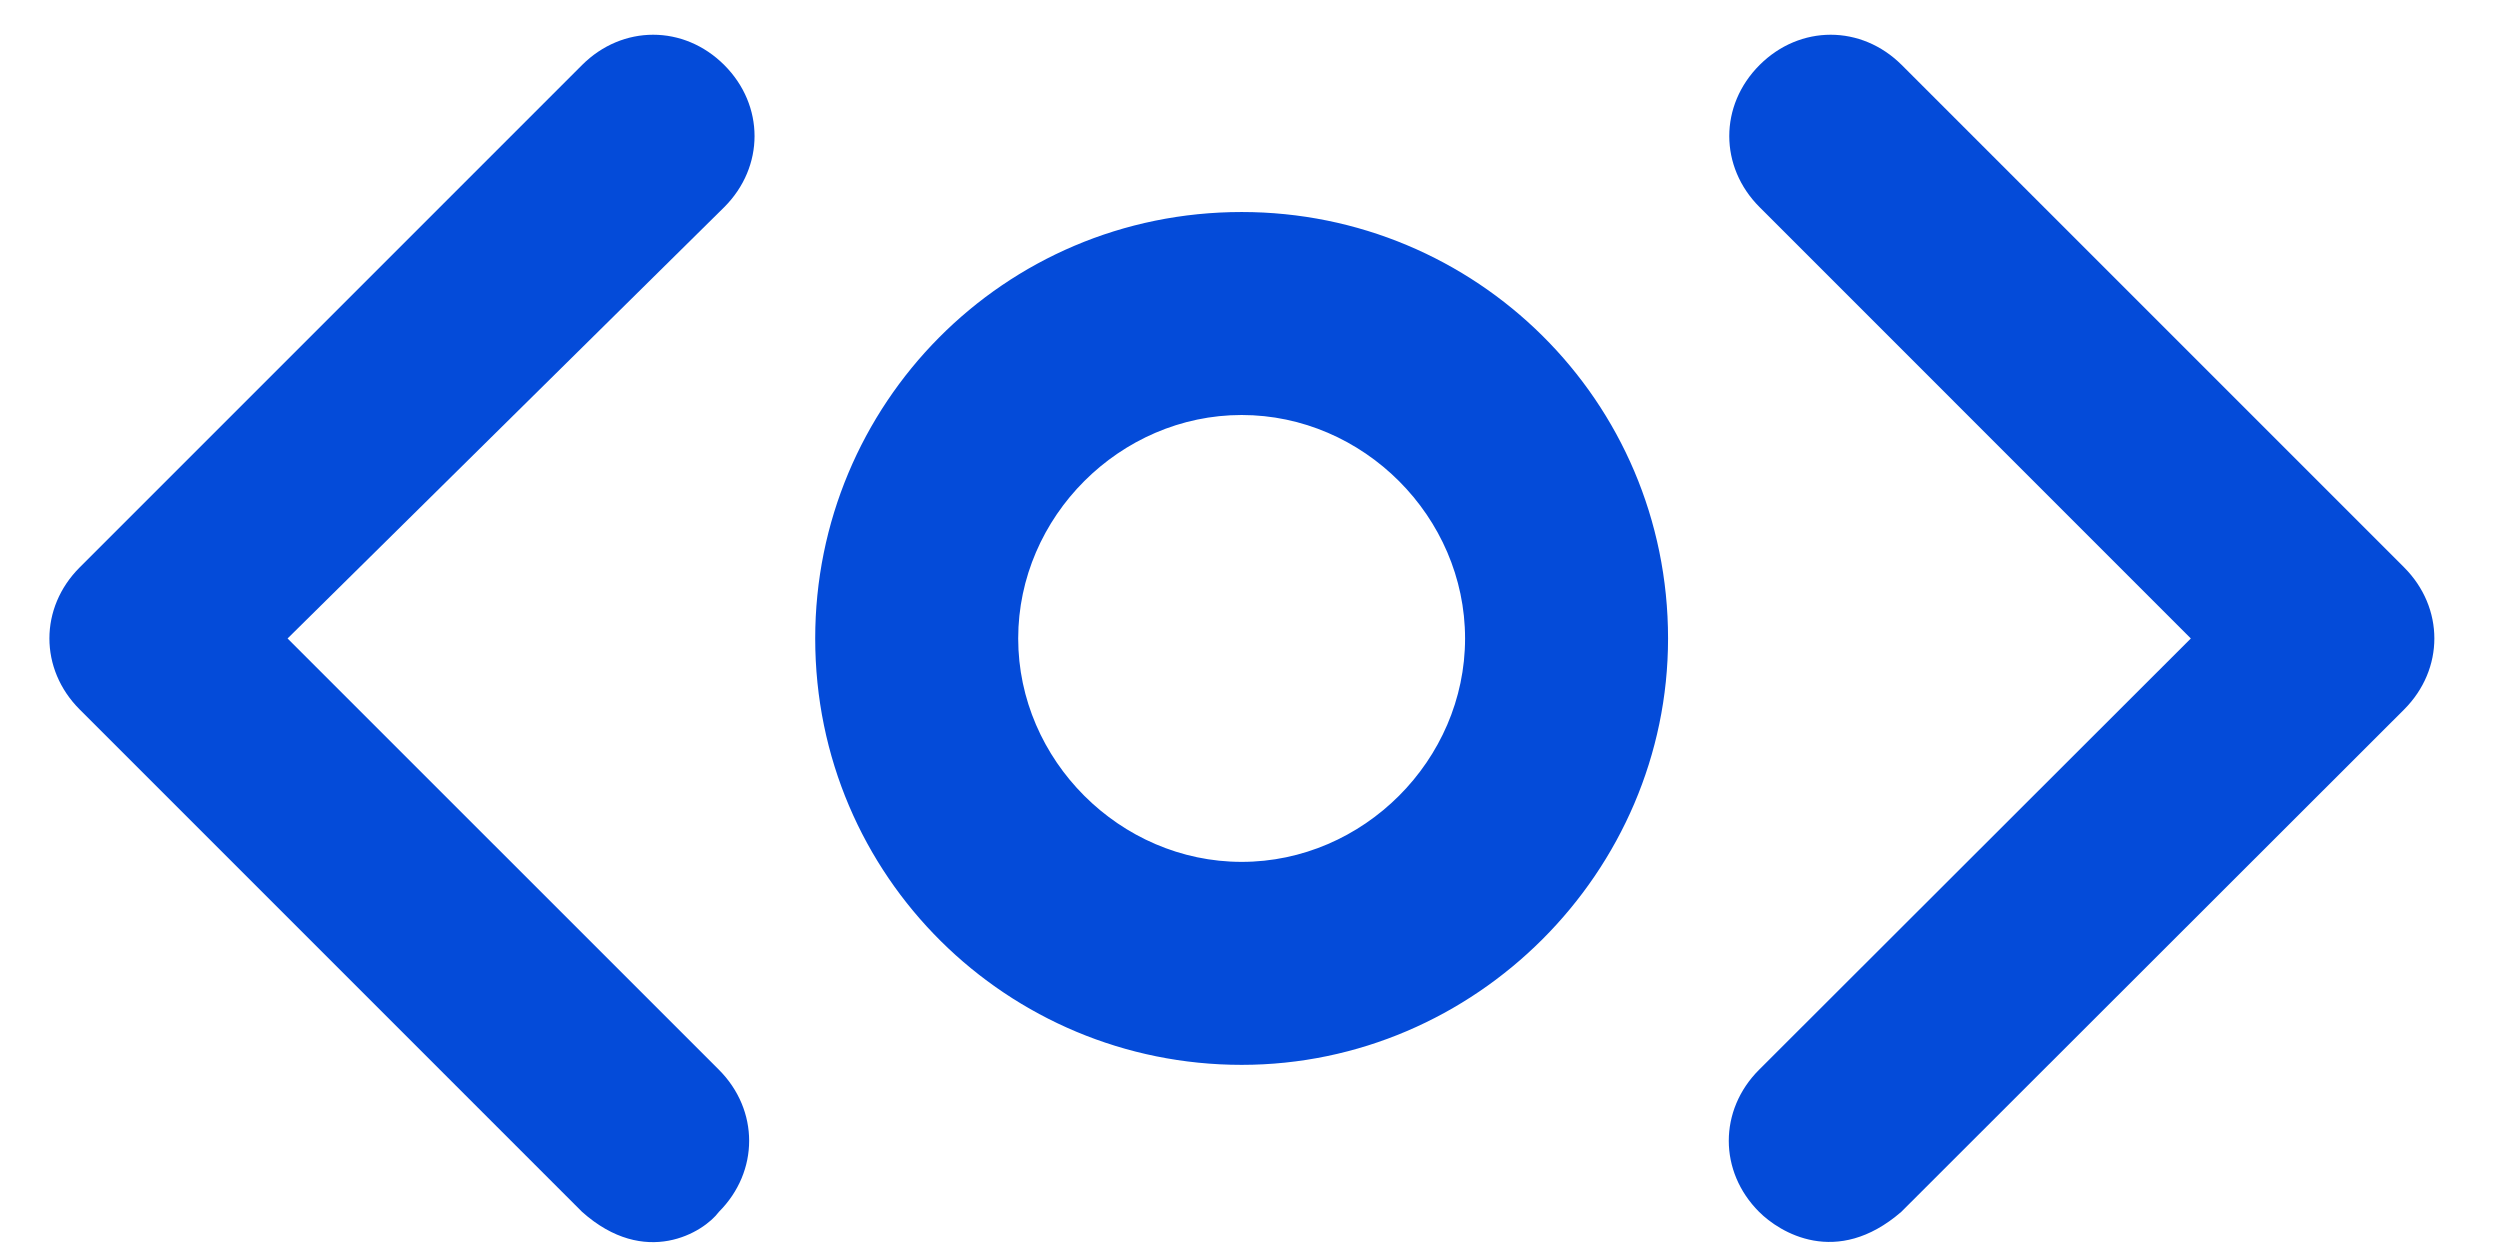
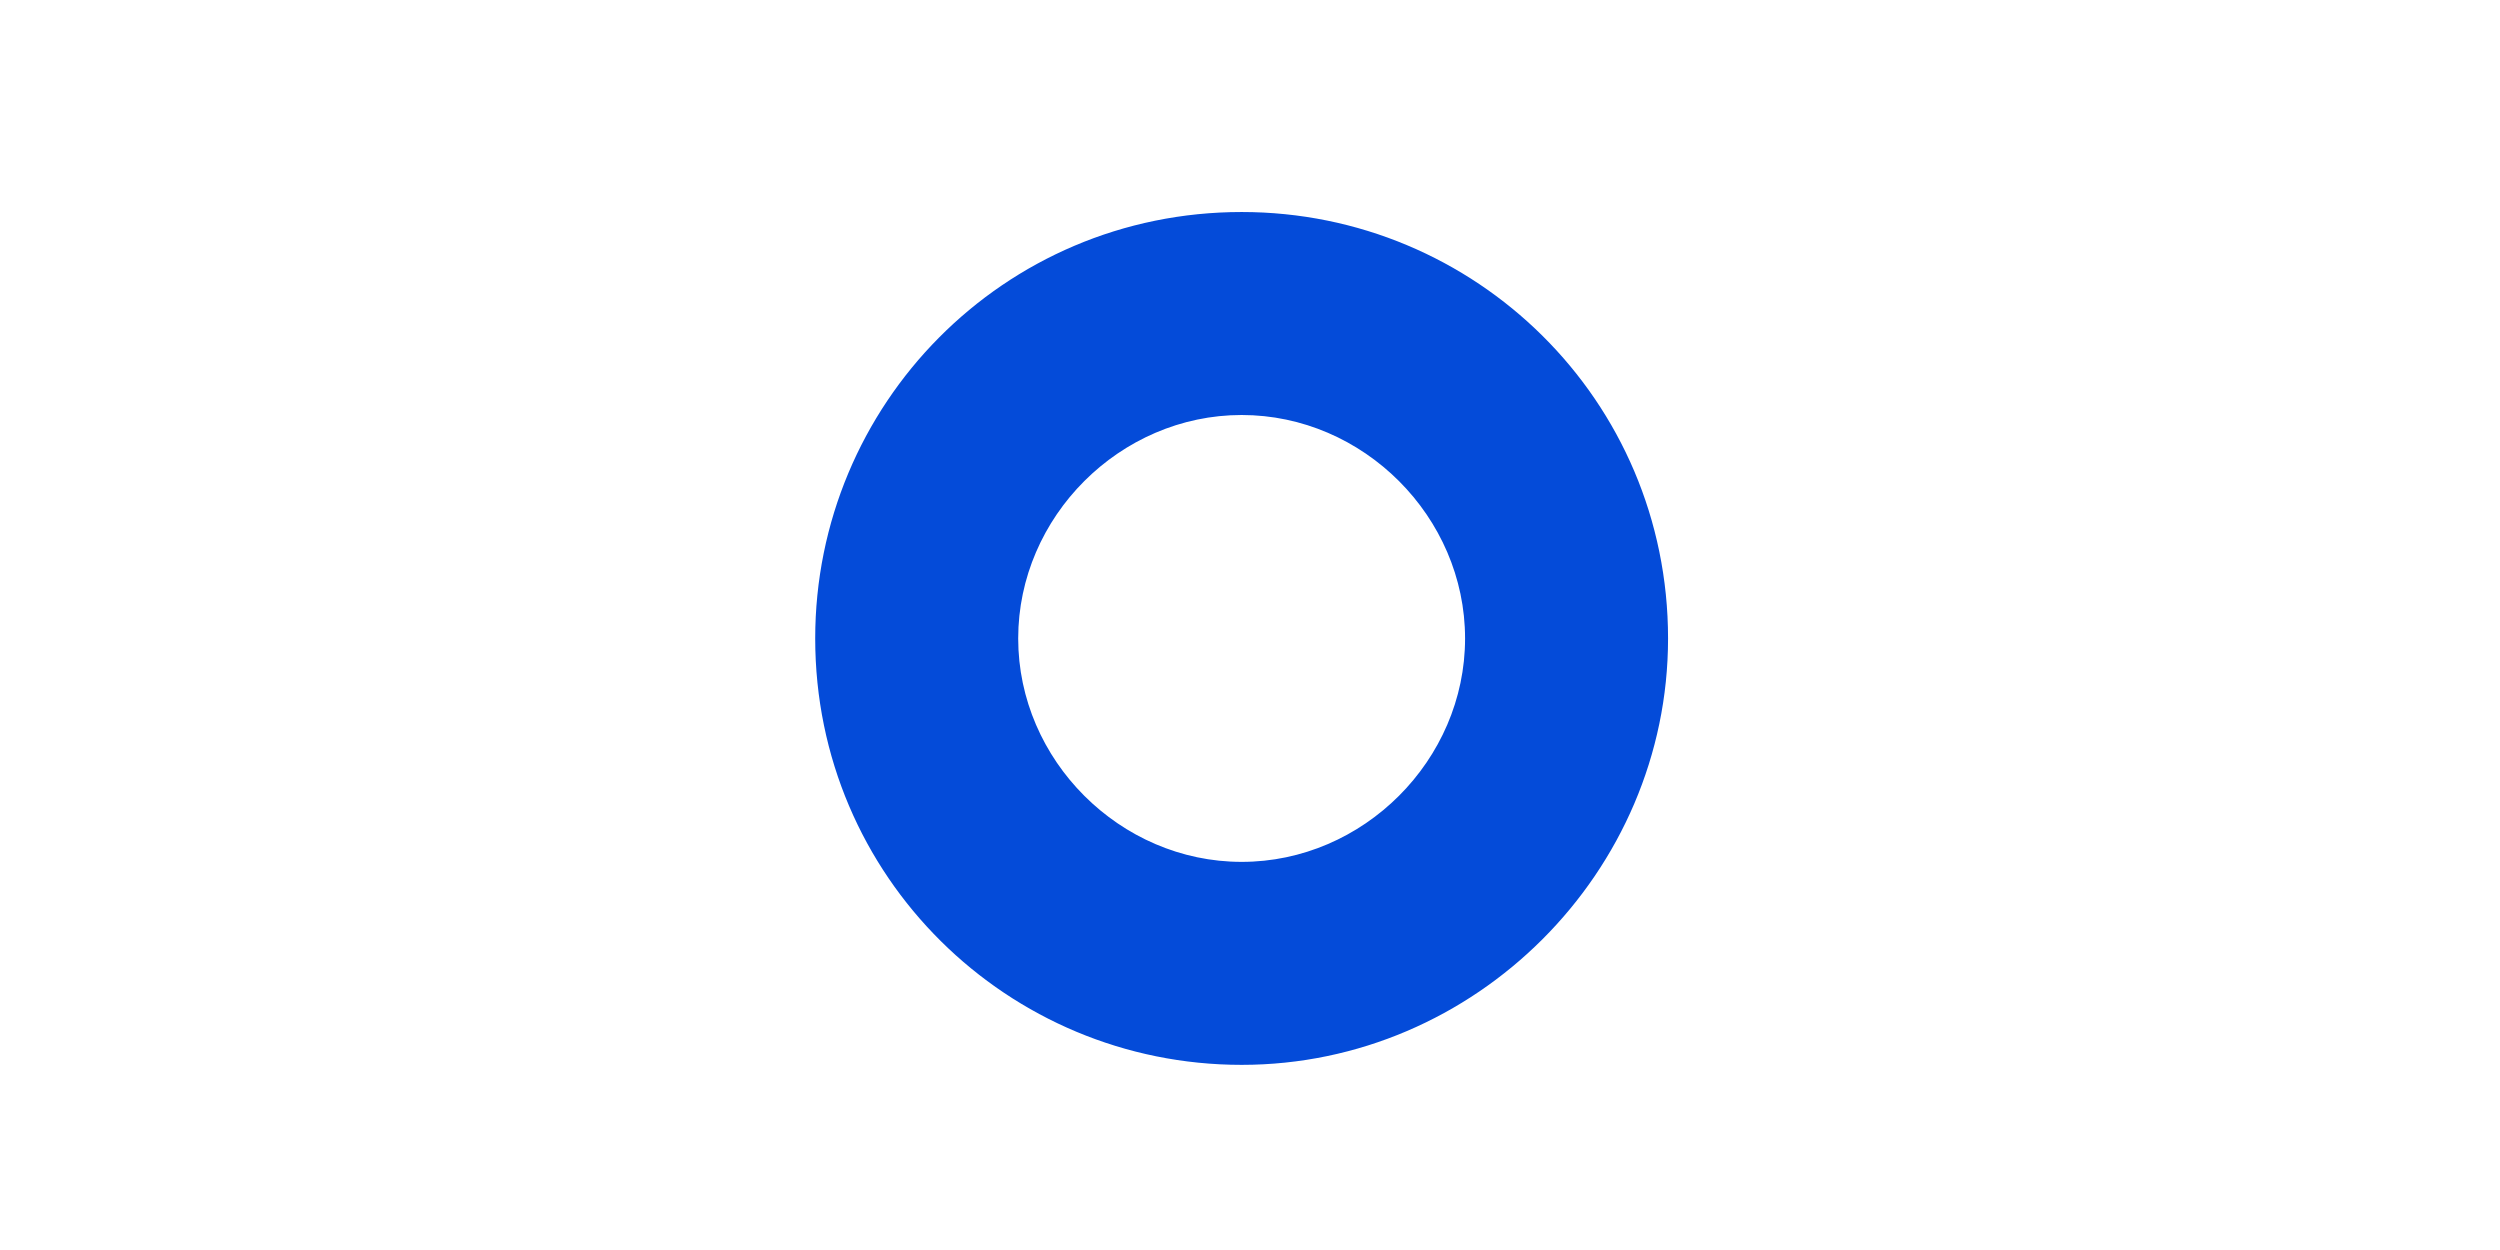
<svg xmlns="http://www.w3.org/2000/svg" width="36" height="18" viewBox="0 0 36 18" fill="none">
  <path d="M17.88 15.334C14.515 15.334 11.739 12.628 11.739 9.194C11.739 5.829 14.445 3.053 17.88 3.053C21.244 3.053 24.02 5.759 24.02 9.194C24.02 12.558 21.244 15.334 17.88 15.334ZM17.88 5.976C16.128 5.976 14.662 7.441 14.662 9.194C14.662 10.946 16.128 12.411 17.88 12.411C19.632 12.411 21.097 10.946 21.097 9.194C21.097 7.441 19.632 5.976 17.88 5.976Z" fill="#044BD9" />
-   <path d="M25.331 17.451C24.749 16.869 24.749 15.986 25.331 15.404L31.548 9.194L25.338 2.983C24.756 2.401 24.756 1.518 25.338 0.936C25.92 0.355 26.803 0.355 27.385 0.936L34.619 8.17C35.2 8.752 35.2 9.635 34.619 10.217L27.378 17.451C26.445 18.257 25.625 17.745 25.331 17.451Z" fill="#044BD9" />
-   <path d="M8.382 17.451L1.148 10.217C0.566 9.635 0.566 8.752 1.148 8.17L8.382 0.936C8.964 0.355 9.847 0.355 10.429 0.936C11.011 1.518 11.011 2.401 10.429 2.983L4.141 9.194L10.352 15.404C10.933 15.986 10.933 16.869 10.352 17.451C10.134 17.745 9.293 18.264 8.382 17.451Z" fill="#044BD9" />
</svg>